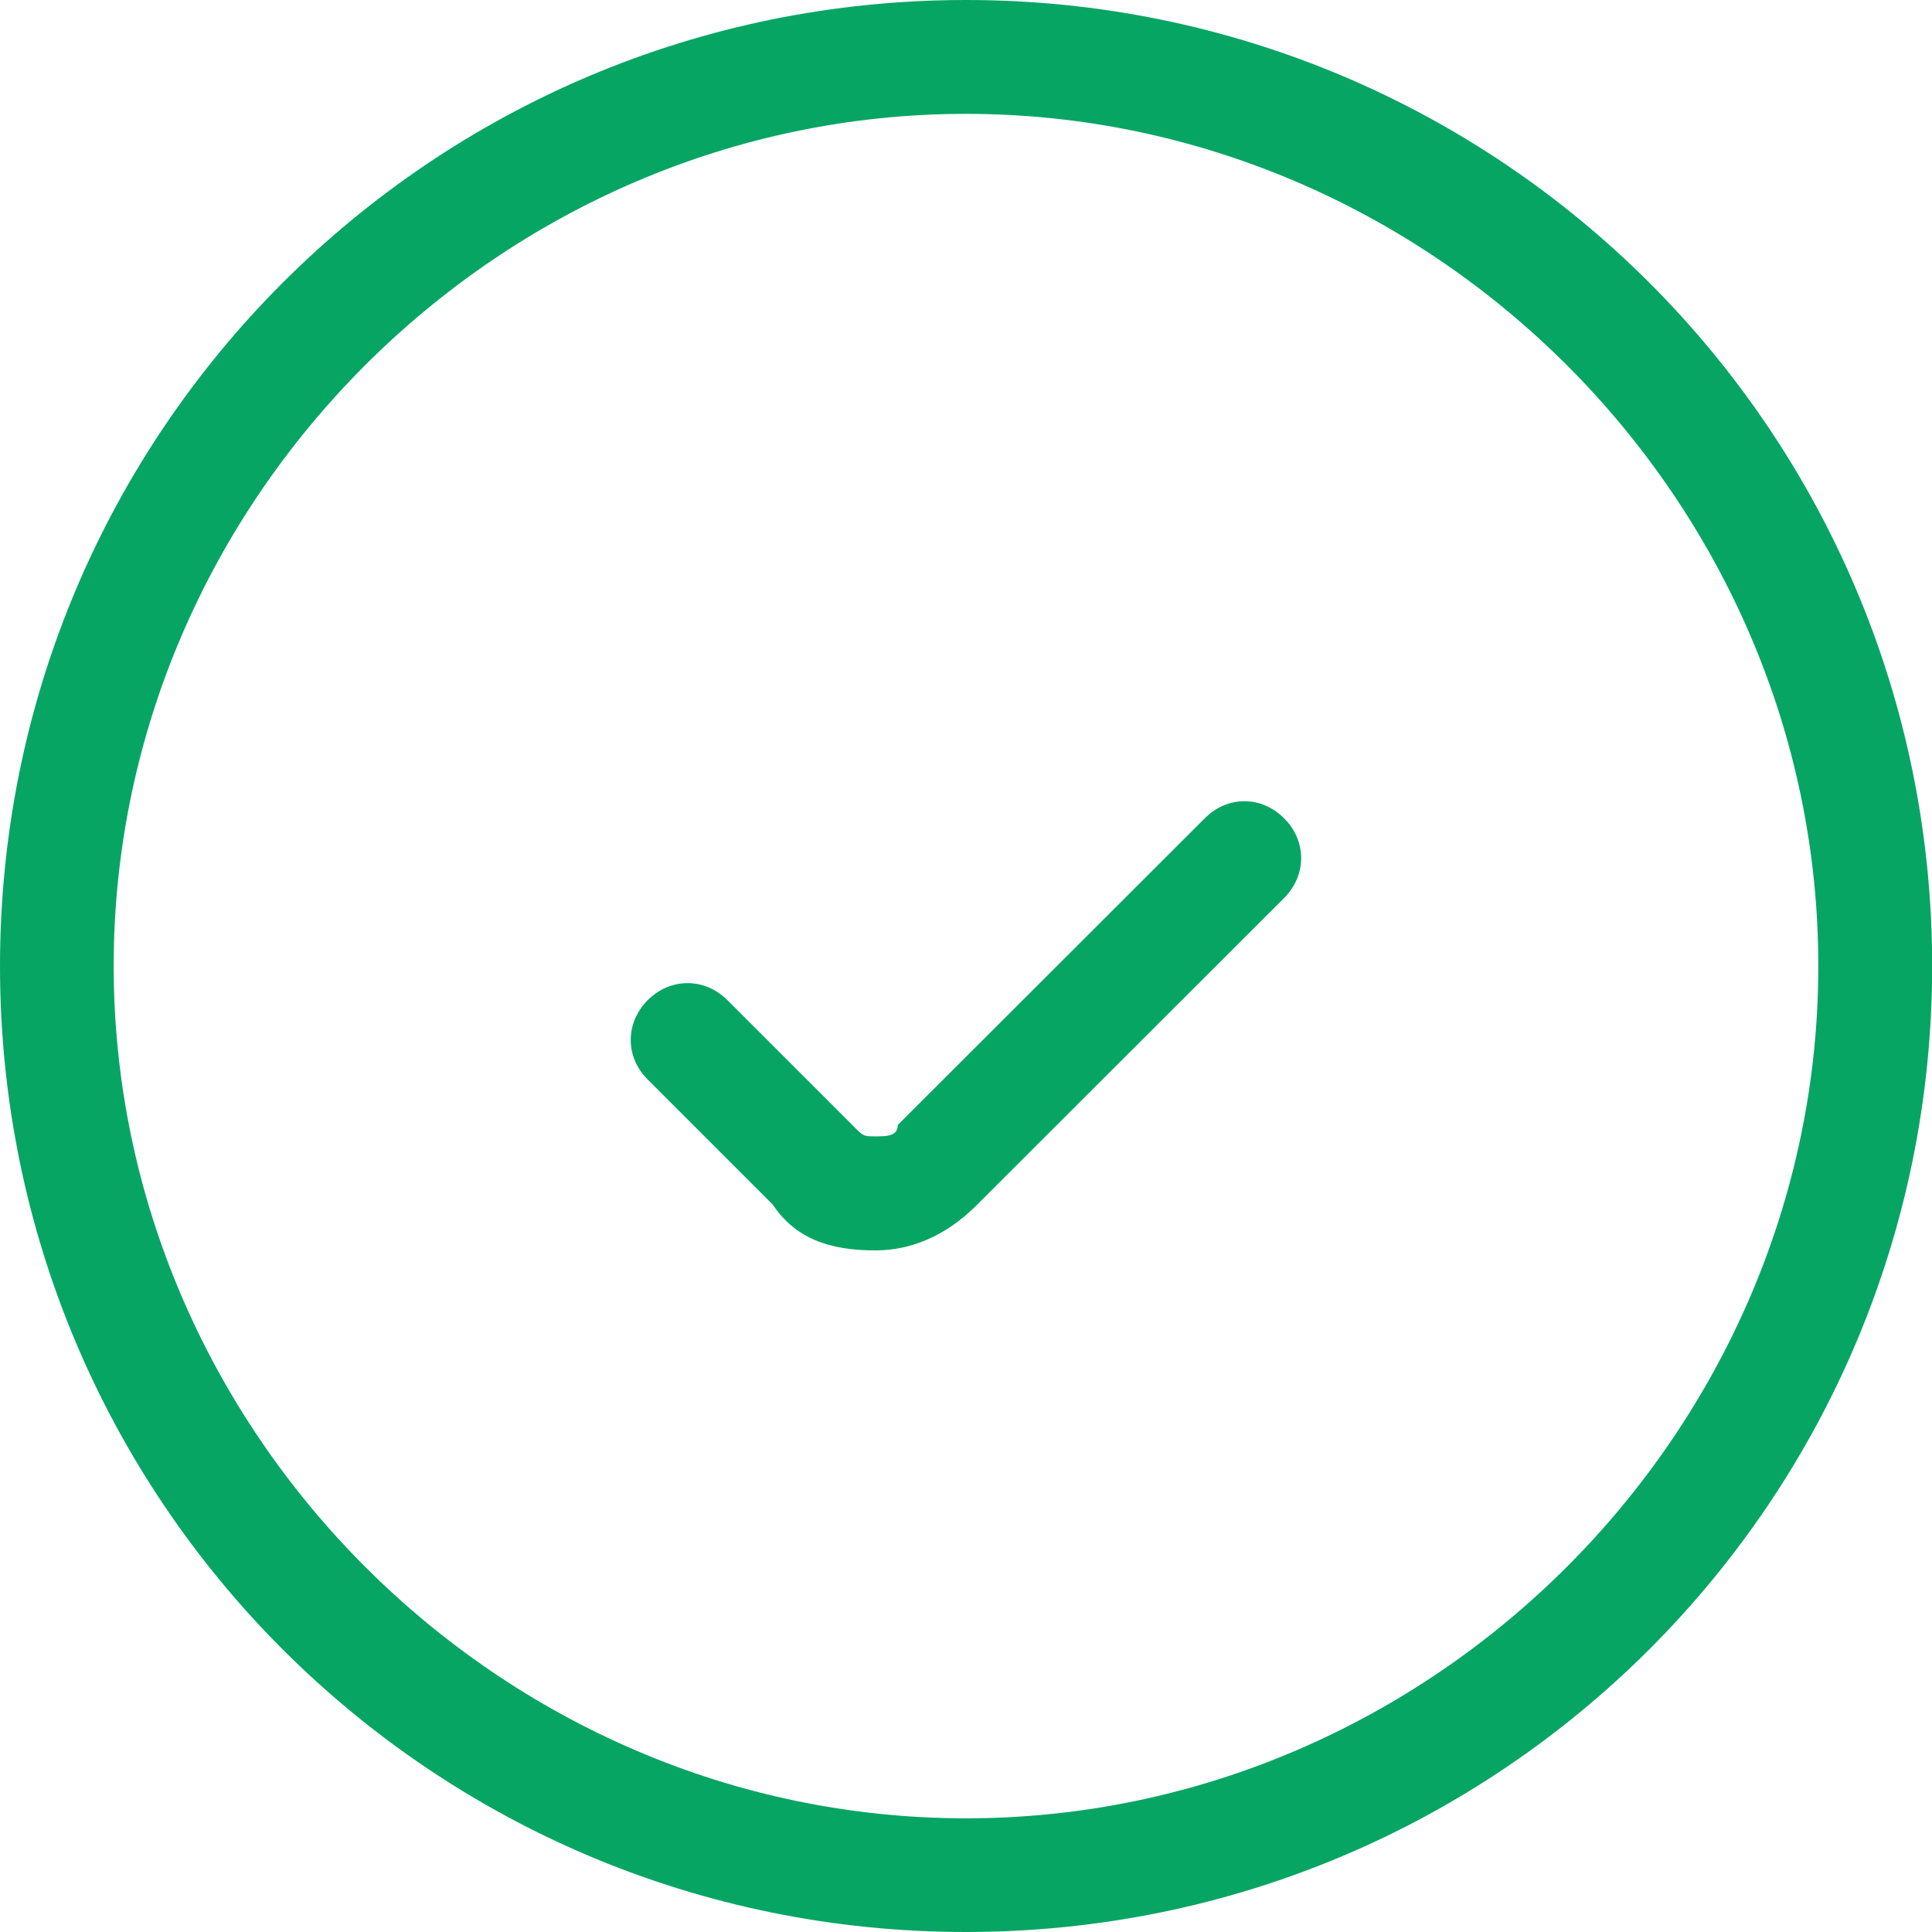
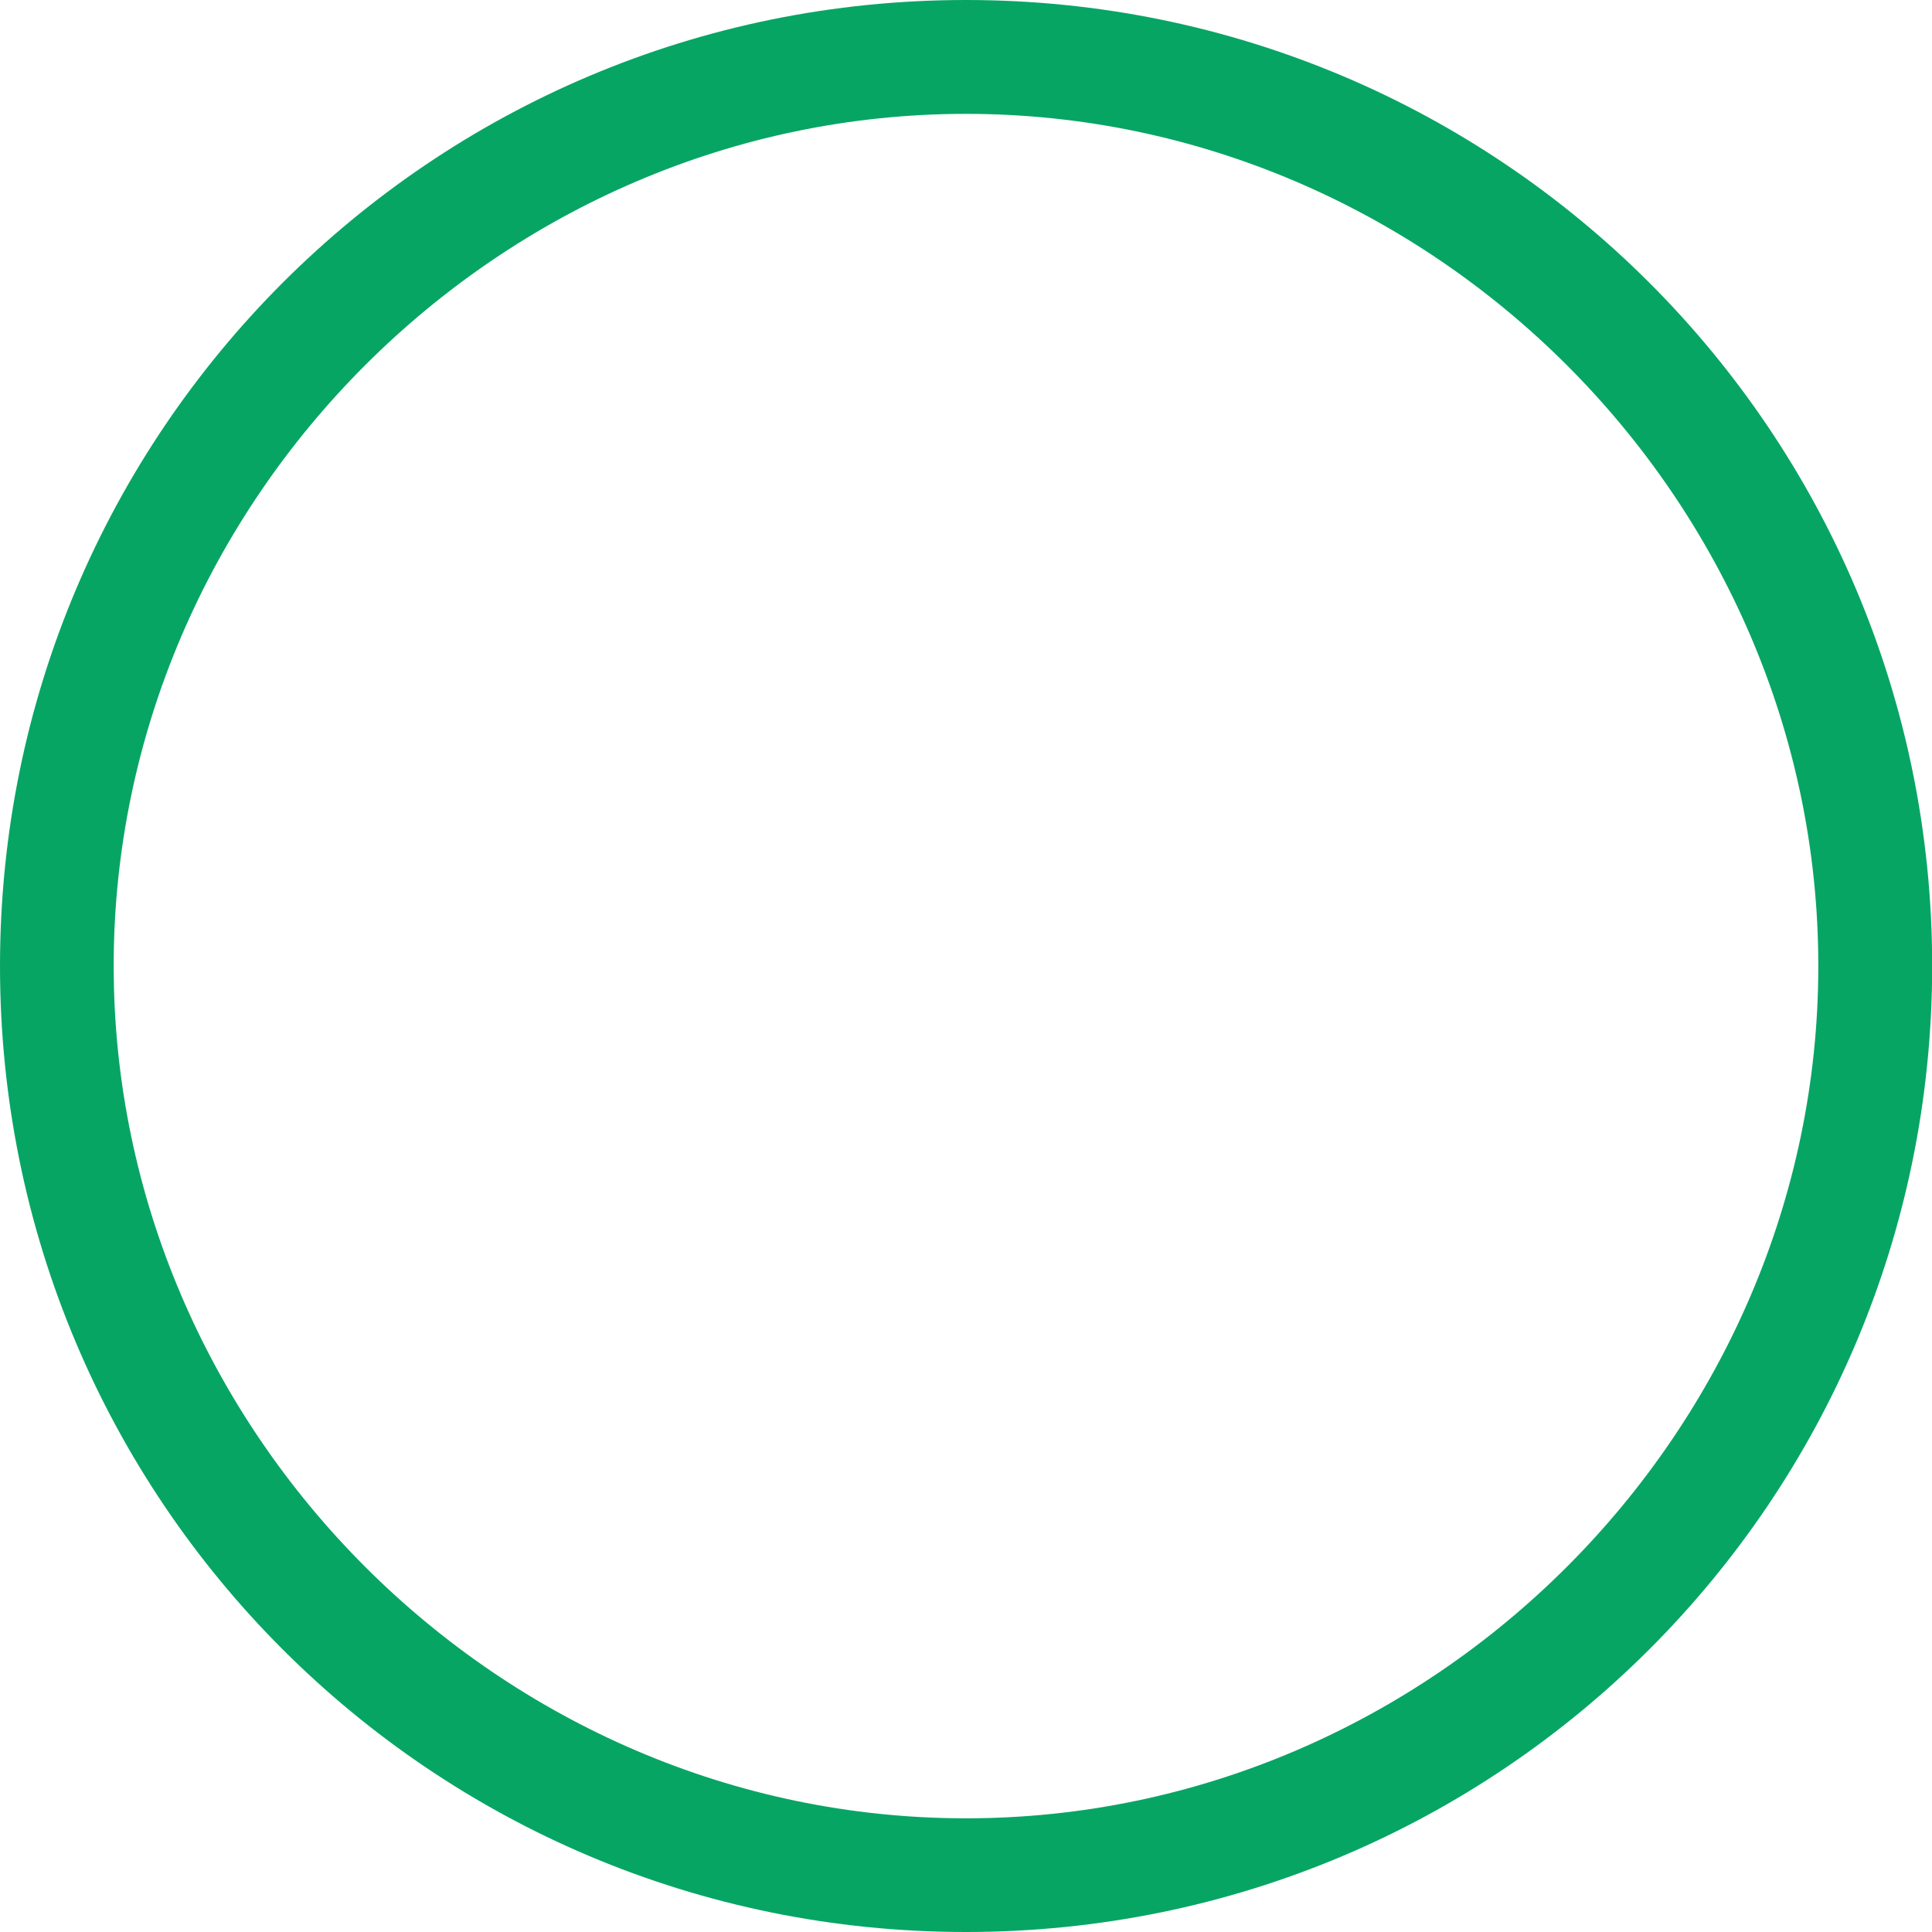
<svg xmlns="http://www.w3.org/2000/svg" version="1.1" id="Capa_1" x="0px" y="0px" width="11.199px" height="11.199px" viewBox="0 0 11.199 11.199" enable-background="new 0 0 11.199 11.199" xml:space="preserve">
  <g>
    <g>
      <g>
        <g>
          <path fill="#07A564" d="M5.599,11.199C2.503,11.199,0,8.697,0,5.6C0,2.504,2.503,0,5.599,0c3.097,0,5.601,2.504,5.601,5.6      C11.199,8.697,8.695,11.199,5.599,11.199z M5.599,0.66c-2.699,0-4.94,2.238-4.94,4.939s2.241,4.941,4.94,4.941      c2.701,0,4.941-2.24,4.941-4.941S8.3,0.66,5.599,0.66z" />
        </g>
        <g>
-           <path fill="#07A564" d="M5.073,7.248c-0.264,0-0.462-0.068-0.594-0.266L3.755,6.258c-0.132-0.131-0.132-0.328,0-0.461      c0.131-0.131,0.33-0.131,0.461,0L4.94,6.521c0.065,0.066,0.065,0.066,0.133,0.066l0,0c0.065,0,0.131,0,0.131-0.066l1.779-1.777      c0.131-0.133,0.329-0.133,0.461,0c0.131,0.131,0.131,0.328,0,0.461L5.665,6.982C5.534,7.115,5.336,7.248,5.073,7.248      L5.073,7.248z" />
-         </g>
+           </g>
      </g>
    </g>
  </g>
</svg>